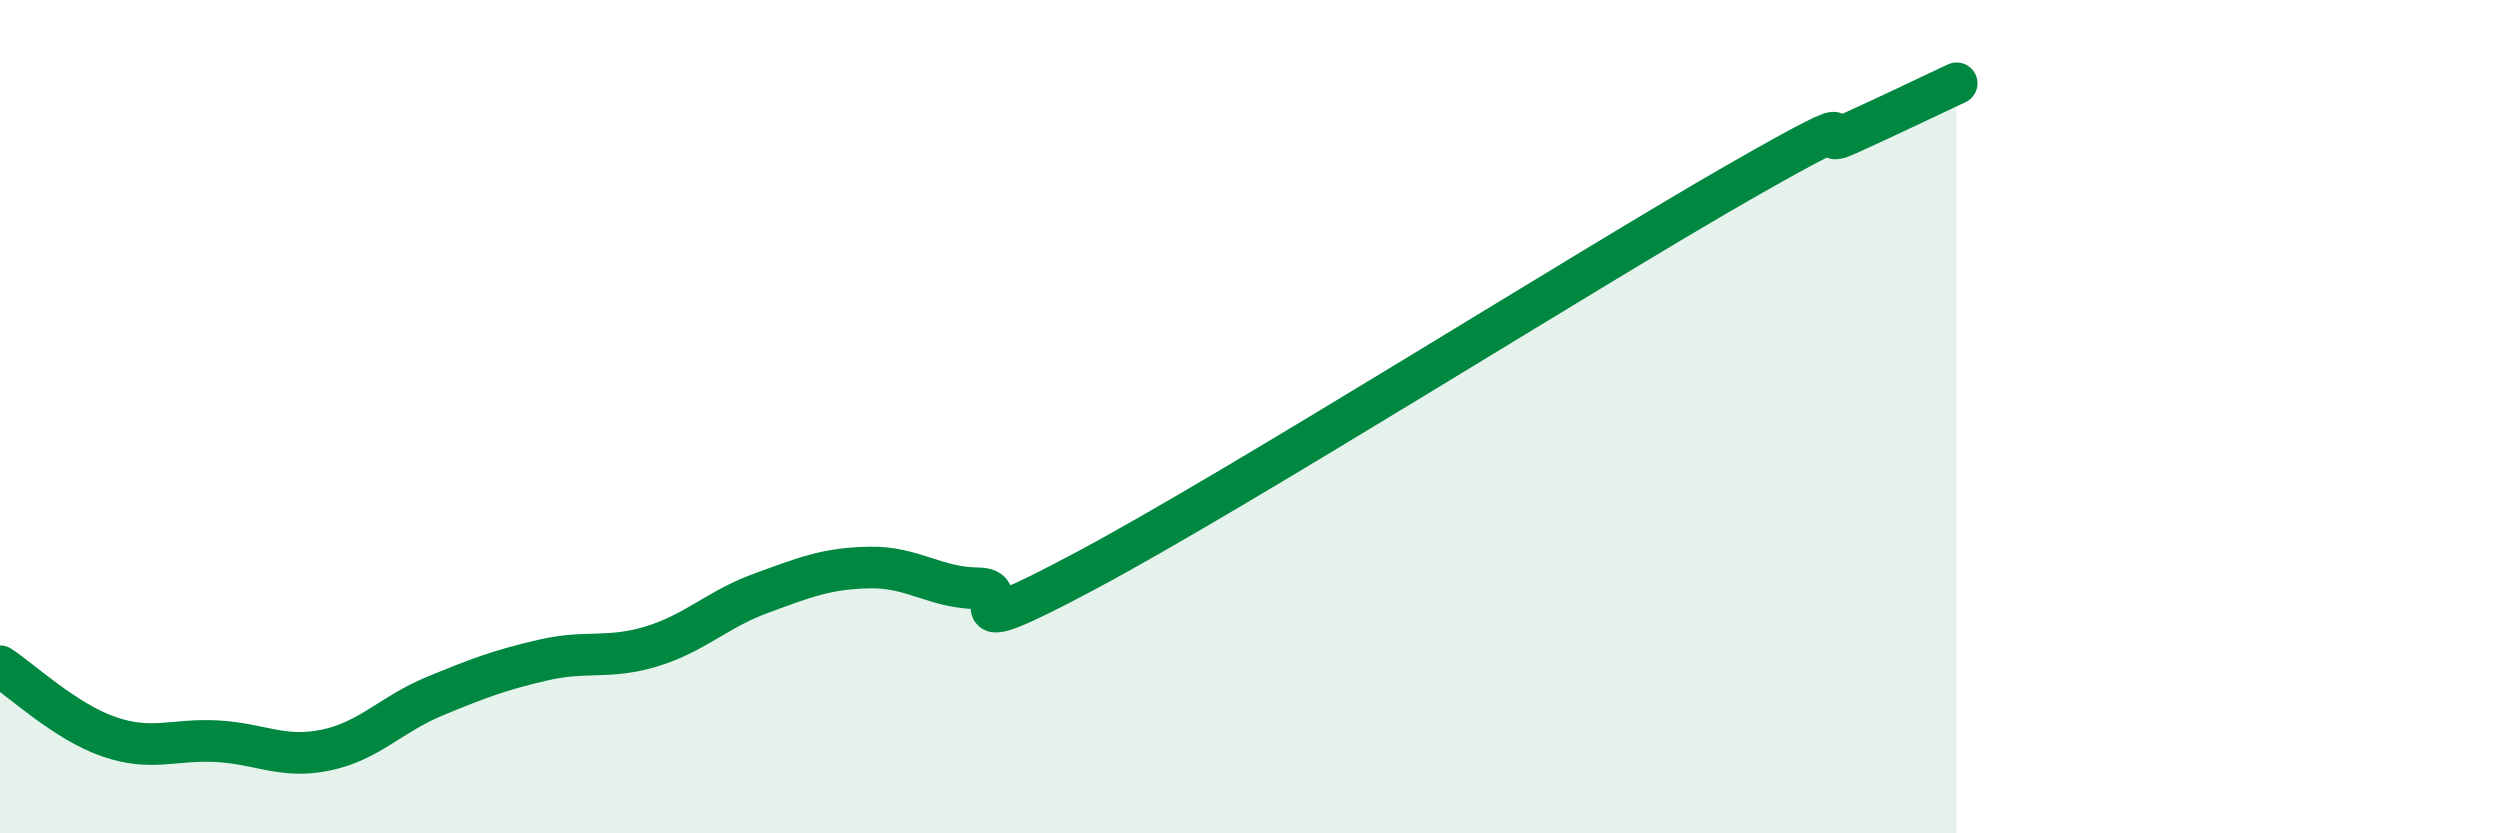
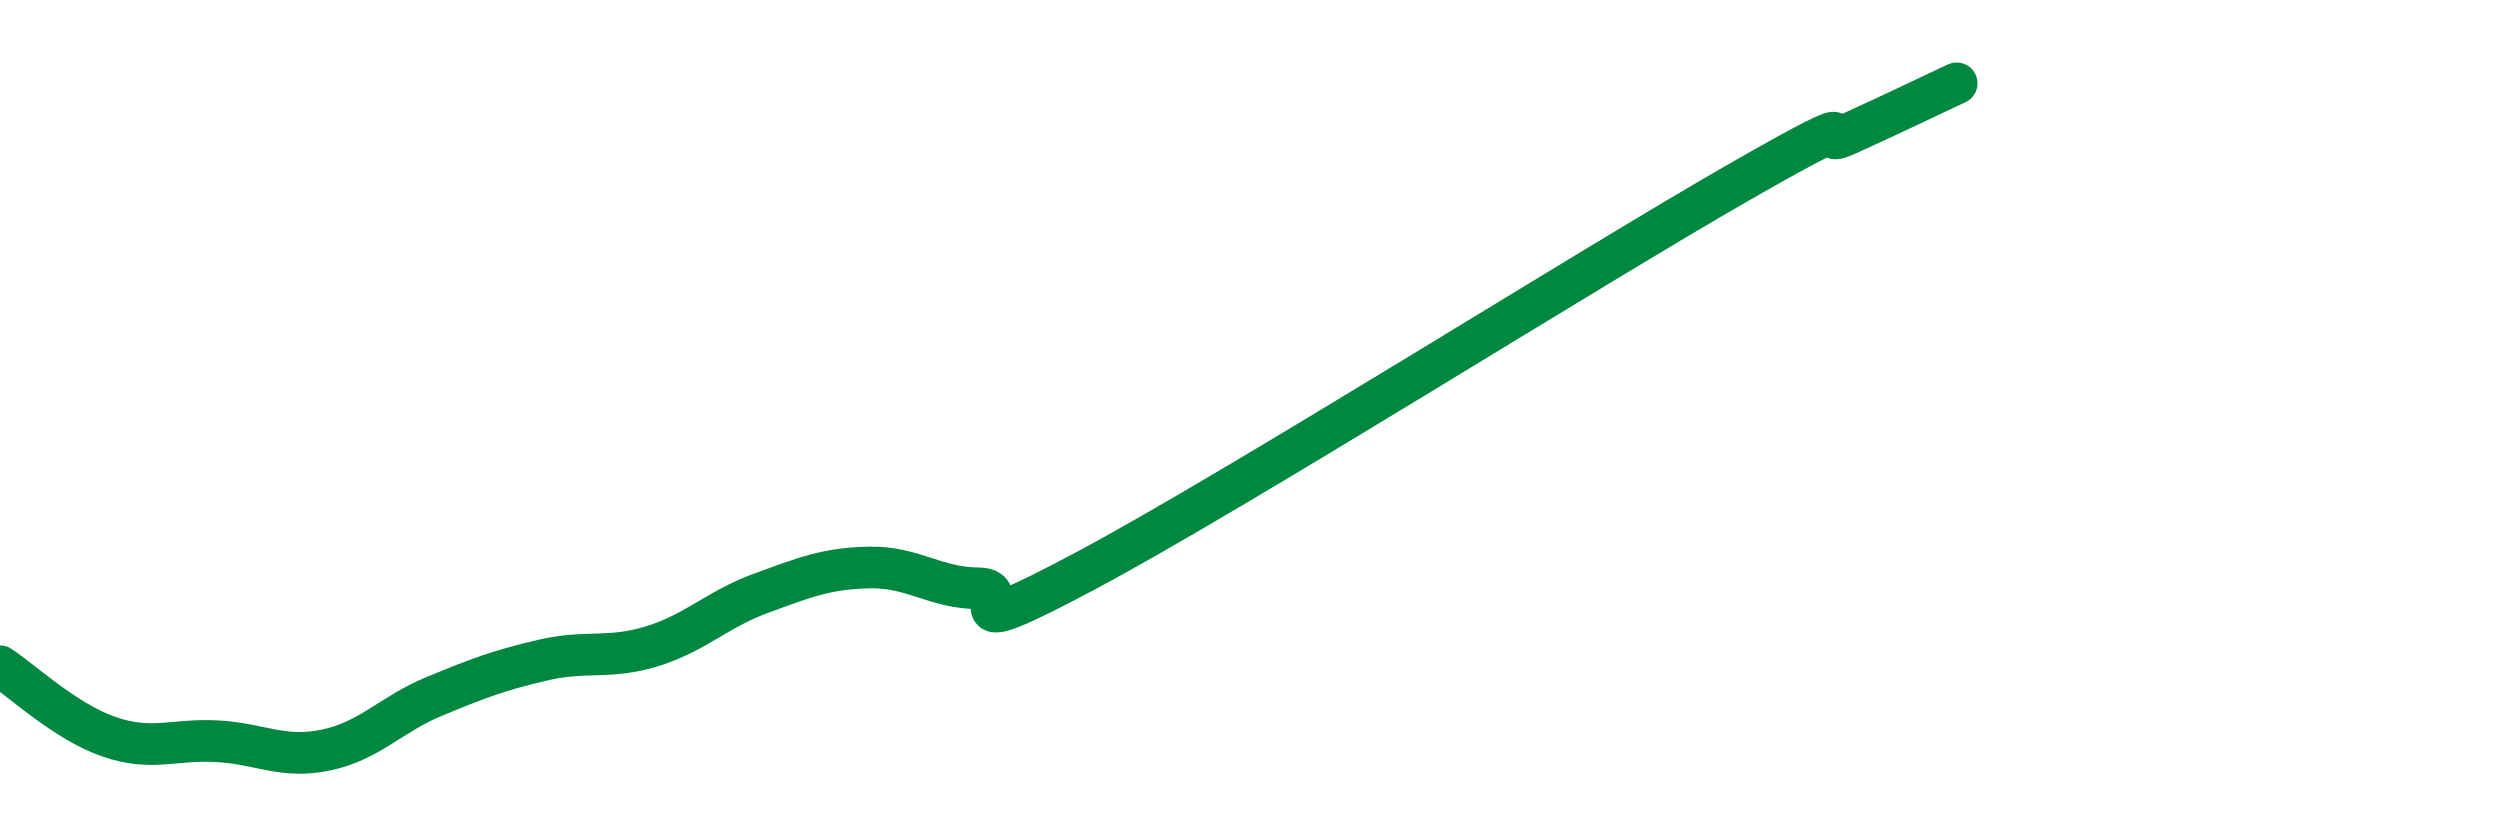
<svg xmlns="http://www.w3.org/2000/svg" width="60" height="20" viewBox="0 0 60 20">
-   <path d="M 0,15.99 C 0.52,16.33 1.57,17.32 2.61,17.68 C 3.65,18.04 4.18,17.73 5.22,17.79 C 6.26,17.85 6.79,18.22 7.83,18 C 8.87,17.78 9.39,17.14 10.43,16.71 C 11.47,16.28 12,16.08 13.04,15.84 C 14.08,15.6 14.61,15.83 15.65,15.51 C 16.69,15.19 17.22,14.62 18.26,14.24 C 19.3,13.86 19.83,13.64 20.87,13.62 C 21.91,13.6 22.44,14.11 23.48,14.12 C 24.52,14.13 22.44,15.63 26.09,13.68 C 29.74,11.73 38.09,6.46 41.74,4.37 C 45.39,2.28 43.31,3.69 44.35,3.22 C 45.39,2.75 46.44,2.24 46.96,2L46.96 20L0 20Z" fill="#008740" opacity="0.1" stroke-linecap="round" stroke-linejoin="round" />
  <path d="M 0,15.99 C 0.52,16.33 1.57,17.32 2.61,17.68 C 3.65,18.04 4.18,17.73 5.22,17.79 C 6.26,17.85 6.79,18.22 7.83,18 C 8.87,17.78 9.39,17.14 10.43,16.71 C 11.47,16.28 12,16.08 13.04,15.84 C 14.08,15.6 14.61,15.83 15.65,15.51 C 16.69,15.19 17.22,14.62 18.26,14.24 C 19.3,13.86 19.83,13.64 20.87,13.62 C 21.91,13.6 22.44,14.11 23.48,14.12 C 24.52,14.13 22.44,15.63 26.09,13.68 C 29.74,11.73 38.09,6.46 41.74,4.37 C 45.39,2.28 43.31,3.69 44.35,3.22 C 45.39,2.75 46.44,2.24 46.96,2" stroke="#008740" stroke-width="1" fill="none" stroke-linecap="round" stroke-linejoin="round" />
</svg>